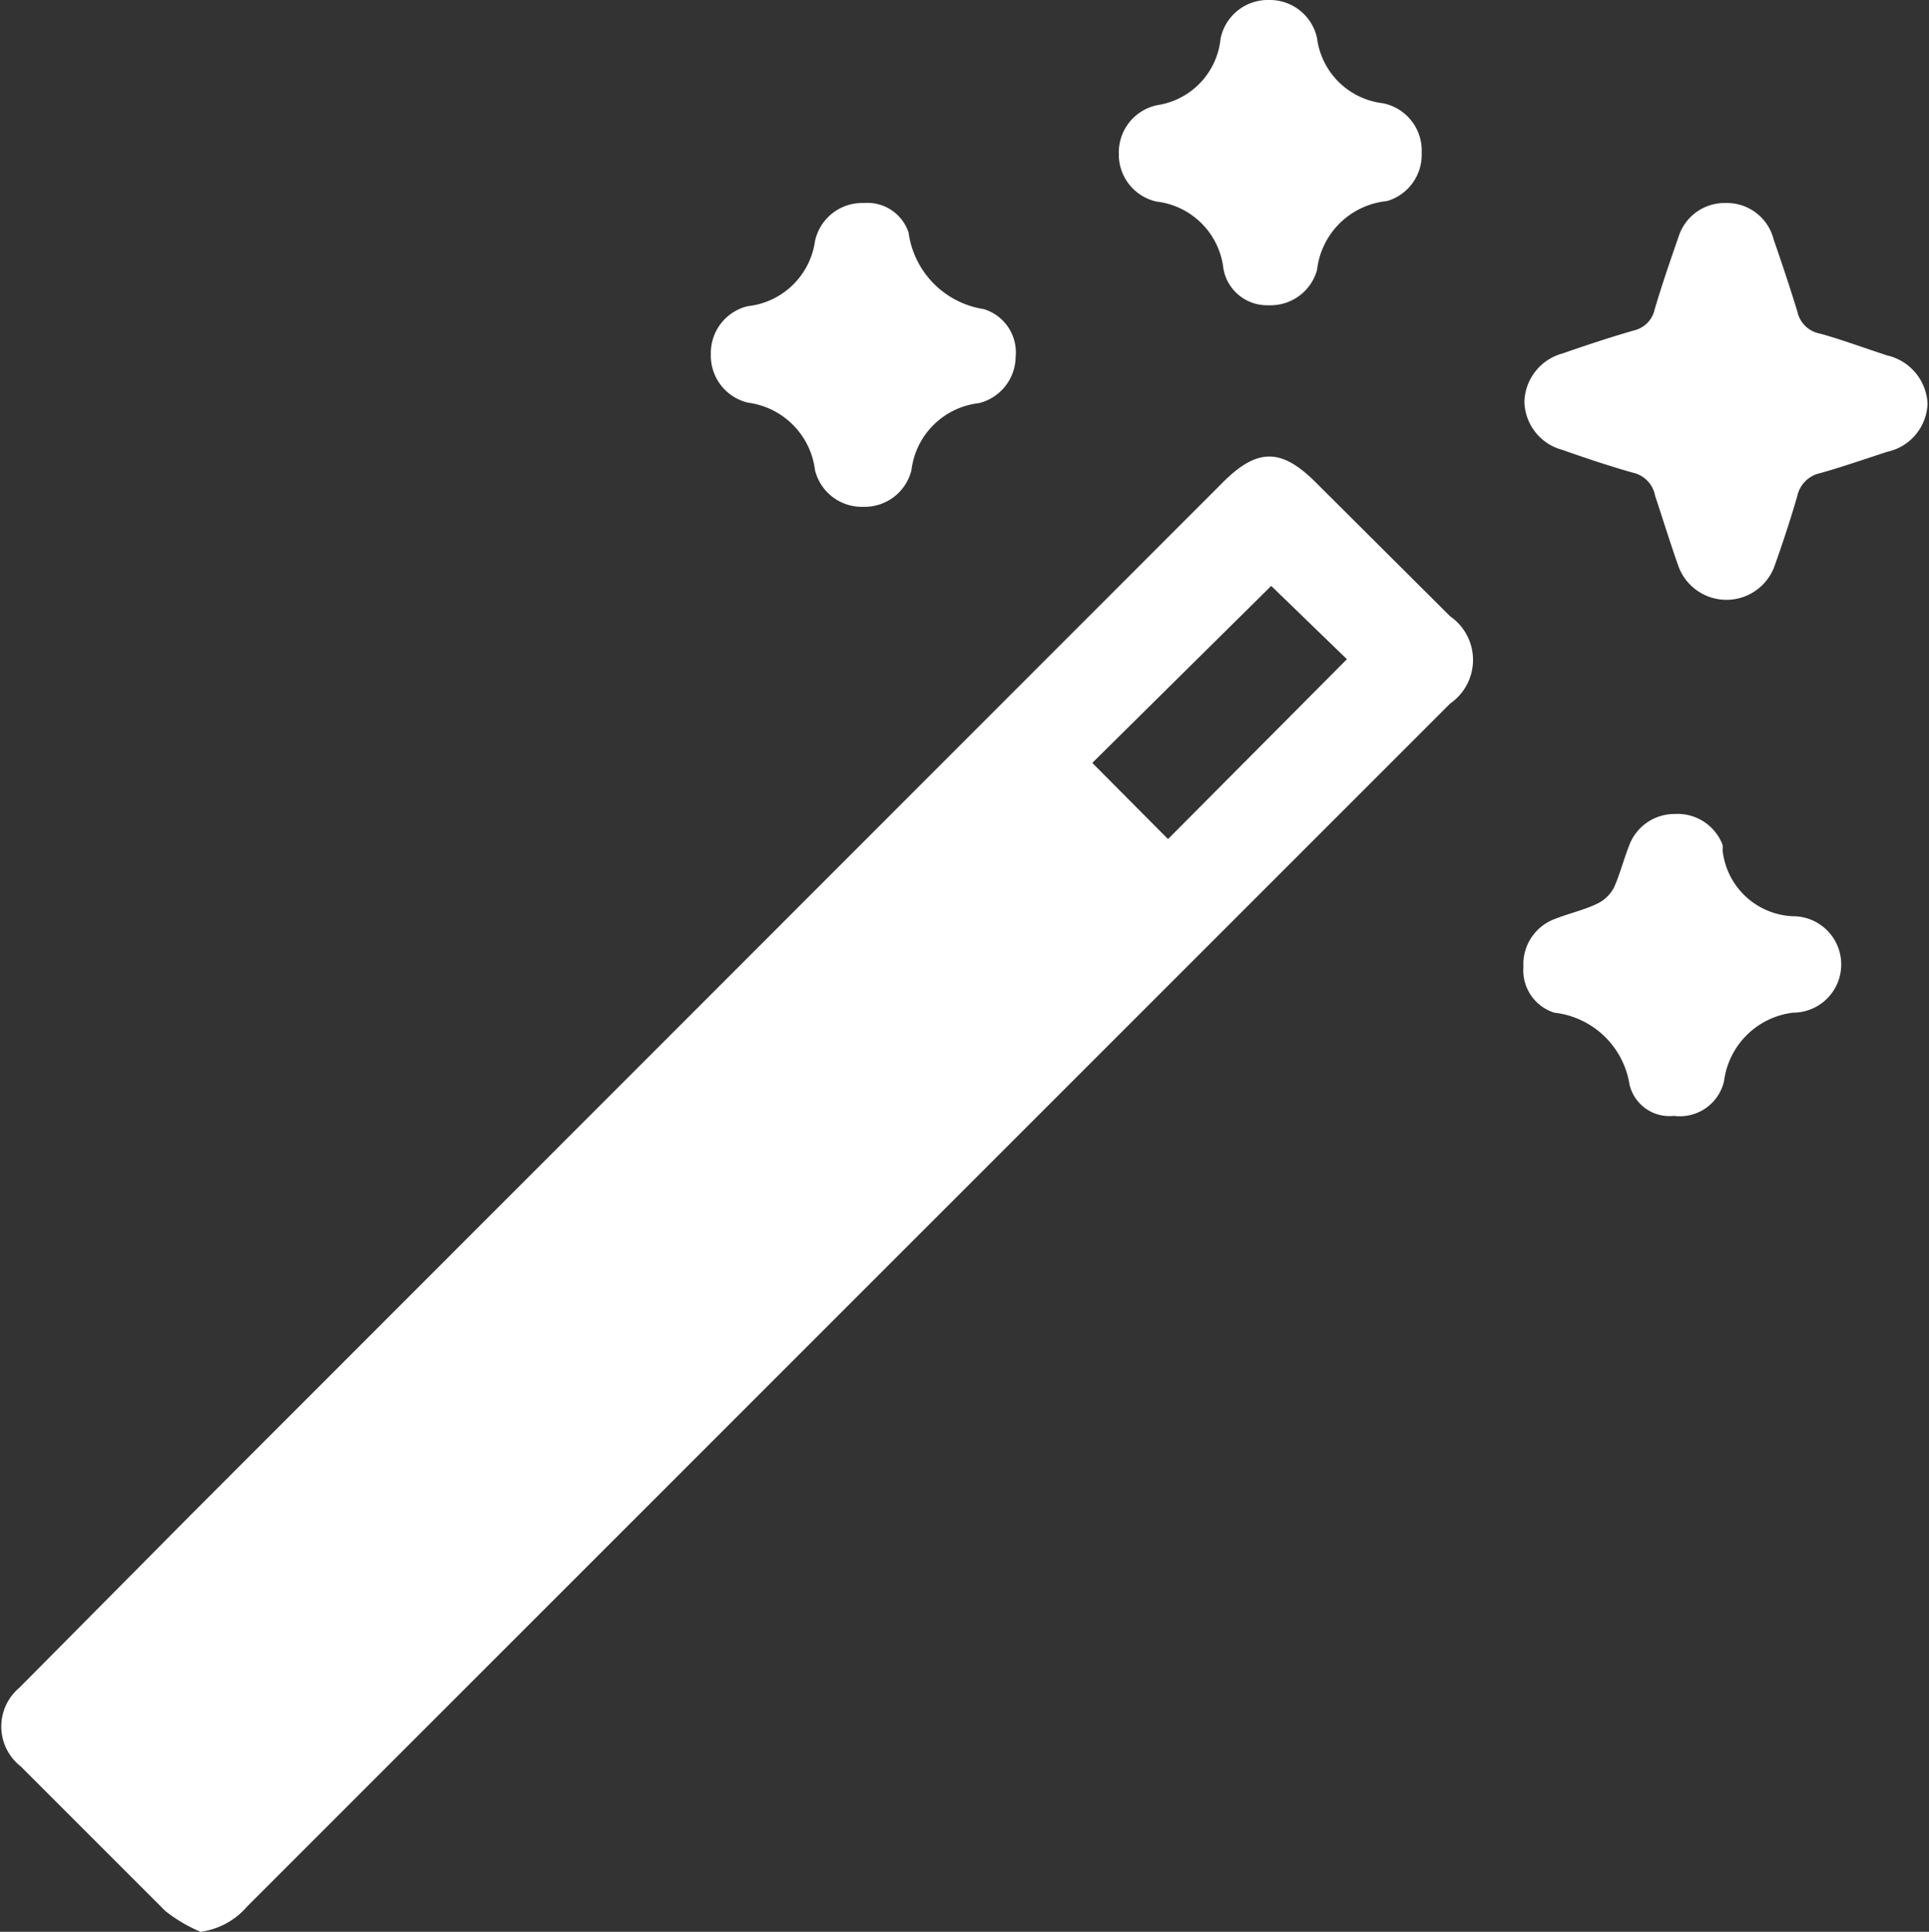
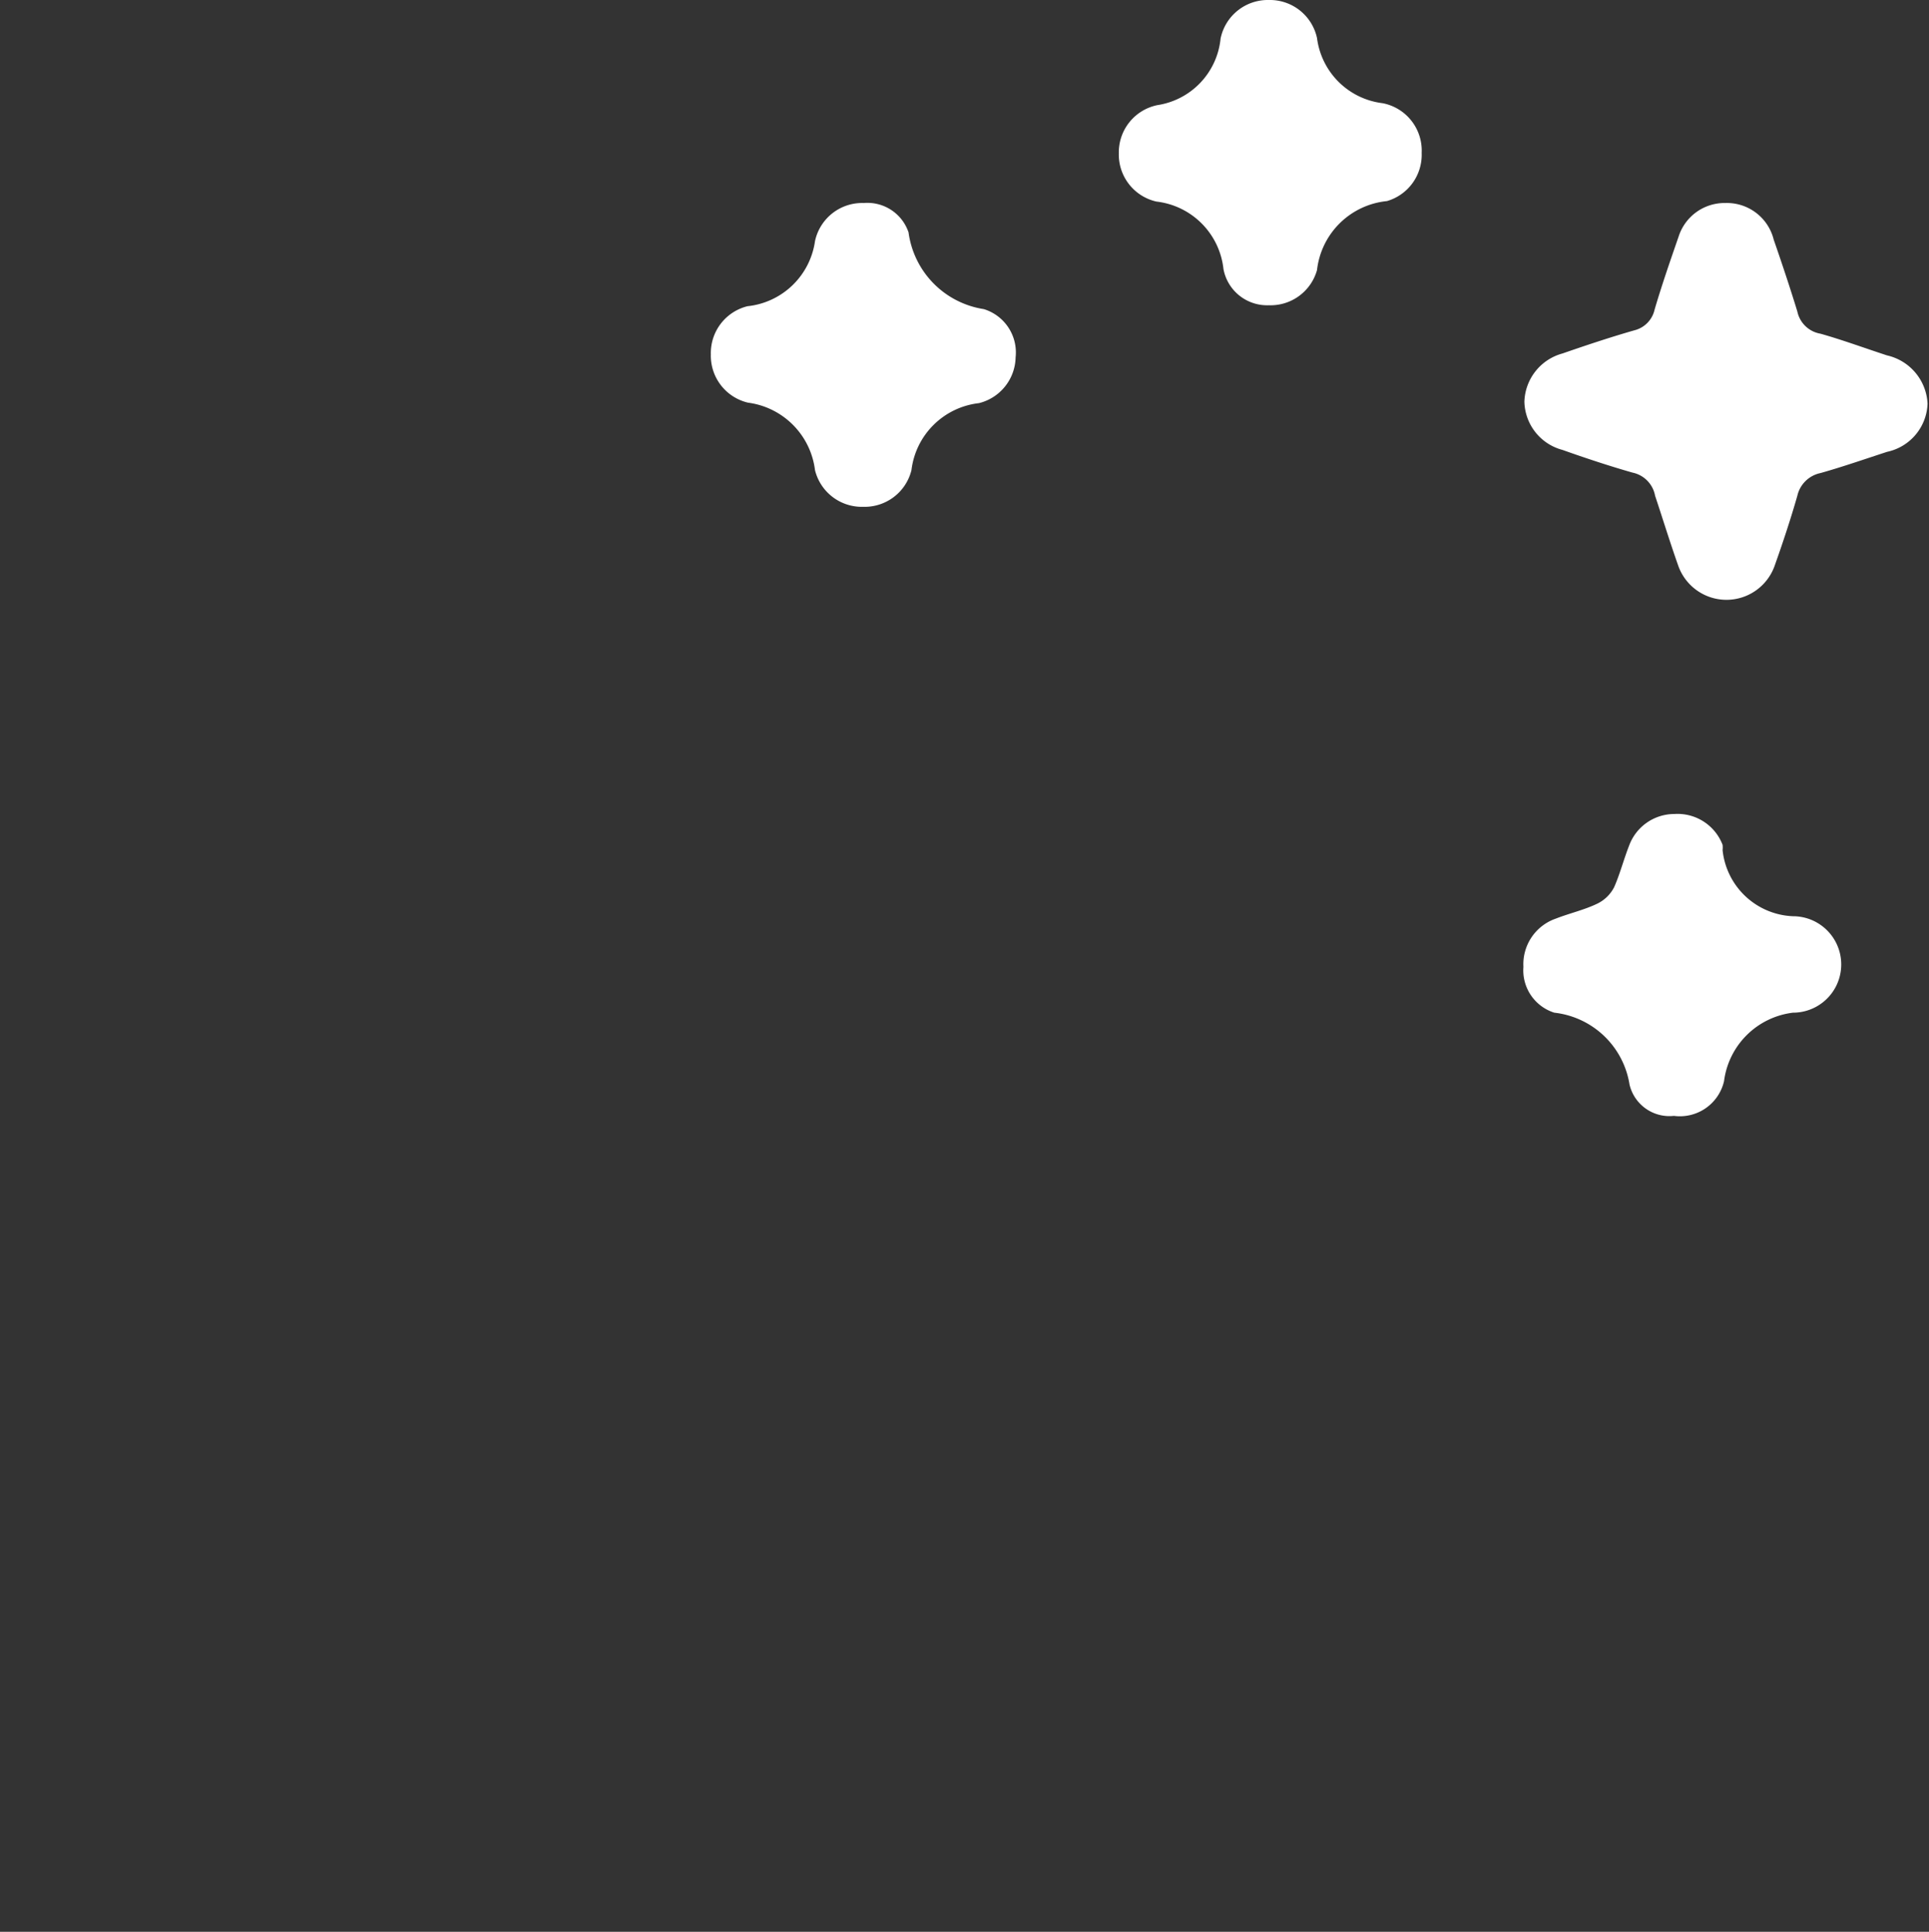
<svg xmlns="http://www.w3.org/2000/svg" id="Layer_1" data-name="Layer 1" width="40" height="40.06" viewBox="0 0 40 40.06">
  <rect x="0" y="0" width="40" height="40.06" fill="#333333" stroke="none" />
  <title>wand</title>
  <g id="XpdoC1">
-     <path d="M4.16,40.06a3.12,3.12,0,0,1-.73-.43c-1-1-2-2-3-3A1.05,1.05,0,0,1,.4,35L4,31.37,25.36,10c.71-.71,1.21-.71,1.92,0l2.79,2.78a1.1,1.1,0,0,1,0,1.81L5.13,39.53A1.55,1.55,0,0,1,4.16,40.06ZM24.22,17.4l3.71-3.73-1.57-1.52-3.71,3.67Z" fill="#fff" />
    <path d="M35.78,4.21a1,1,0,0,1,1,.76c.17.49.34,1,.49,1.49a.59.59,0,0,0,.48.46c.46.13.92.3,1.38.45a1.08,1.08,0,0,1,.84,1,1.06,1.06,0,0,1-.84,1c-.46.15-.92.31-1.38.44a.62.62,0,0,0-.48.47c-.14.49-.31,1-.47,1.45a1.06,1.06,0,0,1-2,0c-.17-.48-.33-1-.48-1.45a.6.6,0,0,0-.47-.48c-.49-.14-1-.31-1.45-.47a1.06,1.06,0,0,1-.79-1,1.07,1.07,0,0,1,.79-1c.49-.17,1-.34,1.49-.48a.57.57,0,0,0,.42-.43c.15-.51.32-1,.5-1.52A1,1,0,0,1,35.78,4.21Z" fill="#fff" />
    <path d="M17.91,4.21a.9.9,0,0,1,.93.61A1.86,1.86,0,0,0,20.4,6.41a.94.94,0,0,1,.66,1,1,1,0,0,1-.76.95,1.59,1.59,0,0,0-1.4,1.39,1,1,0,0,1-1,.76,1,1,0,0,1-1-.76,1.61,1.61,0,0,0-1.39-1.4,1,1,0,0,1-.77-1,1,1,0,0,1,.76-1A1.58,1.58,0,0,0,16.9,5,1,1,0,0,1,17.91,4.21Z" fill="#fff" />
    <path d="M29.48,3.17a1,1,0,0,1-.72,1,1.62,1.62,0,0,0-1.45,1.43,1,1,0,0,1-1,.73.92.92,0,0,1-.94-.75,1.58,1.58,0,0,0-1.39-1.4,1,1,0,0,1-.78-1,1,1,0,0,1,.8-1A1.55,1.55,0,0,0,25.31.8a1,1,0,0,1,1-.8,1,1,0,0,1,1,.79,1.56,1.56,0,0,0,1.36,1.35A1,1,0,0,1,29.48,3.17Z" fill="#fff" />
    <path d="M34.71,23.14a.85.85,0,0,1-.92-.65A1.78,1.78,0,0,0,32.23,21a.92.92,0,0,1-.64-.95,1,1,0,0,1,.67-1c.28-.11.59-.18.86-.31a.77.77,0,0,0,.35-.34c.12-.27.2-.58.31-.86a1,1,0,0,1,.94-.66,1,1,0,0,1,1,.64.54.54,0,0,1,0,.11A1.53,1.53,0,0,0,37.18,19a1,1,0,0,1,0,2,1.64,1.64,0,0,0-1.43,1.42A.94.94,0,0,1,34.71,23.14Z" fill="#fff" />
  </g>
</svg>